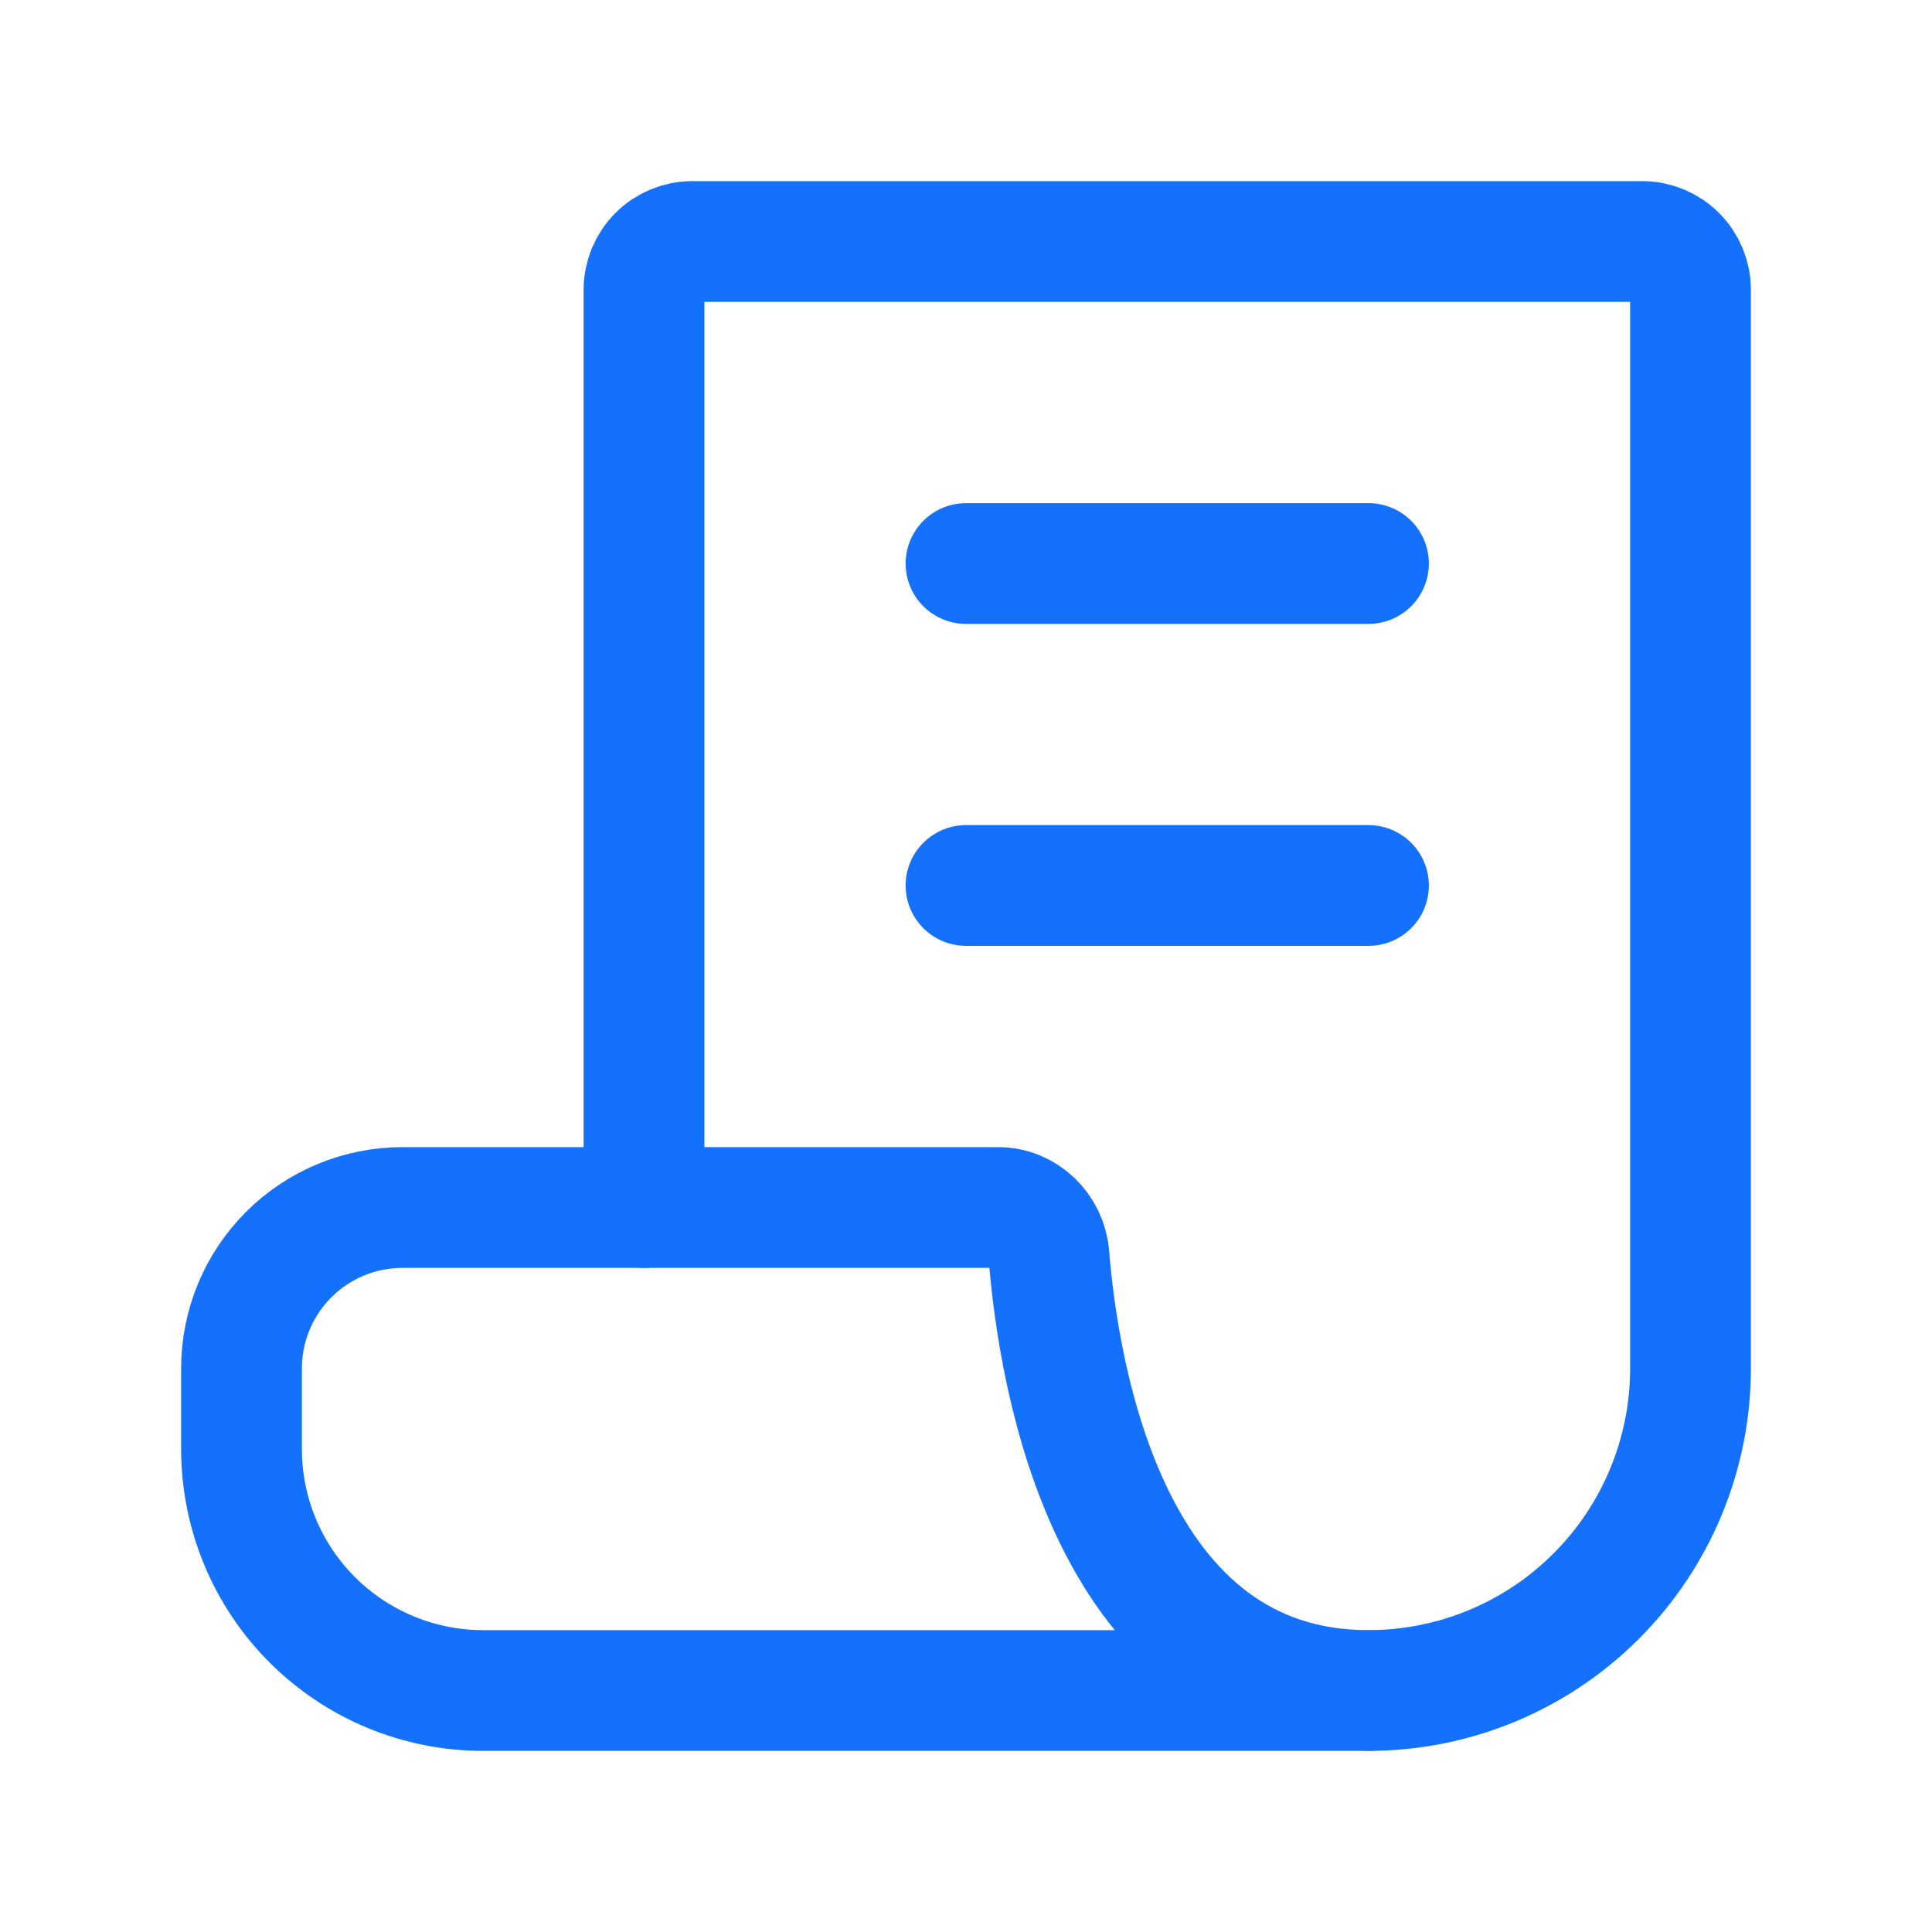
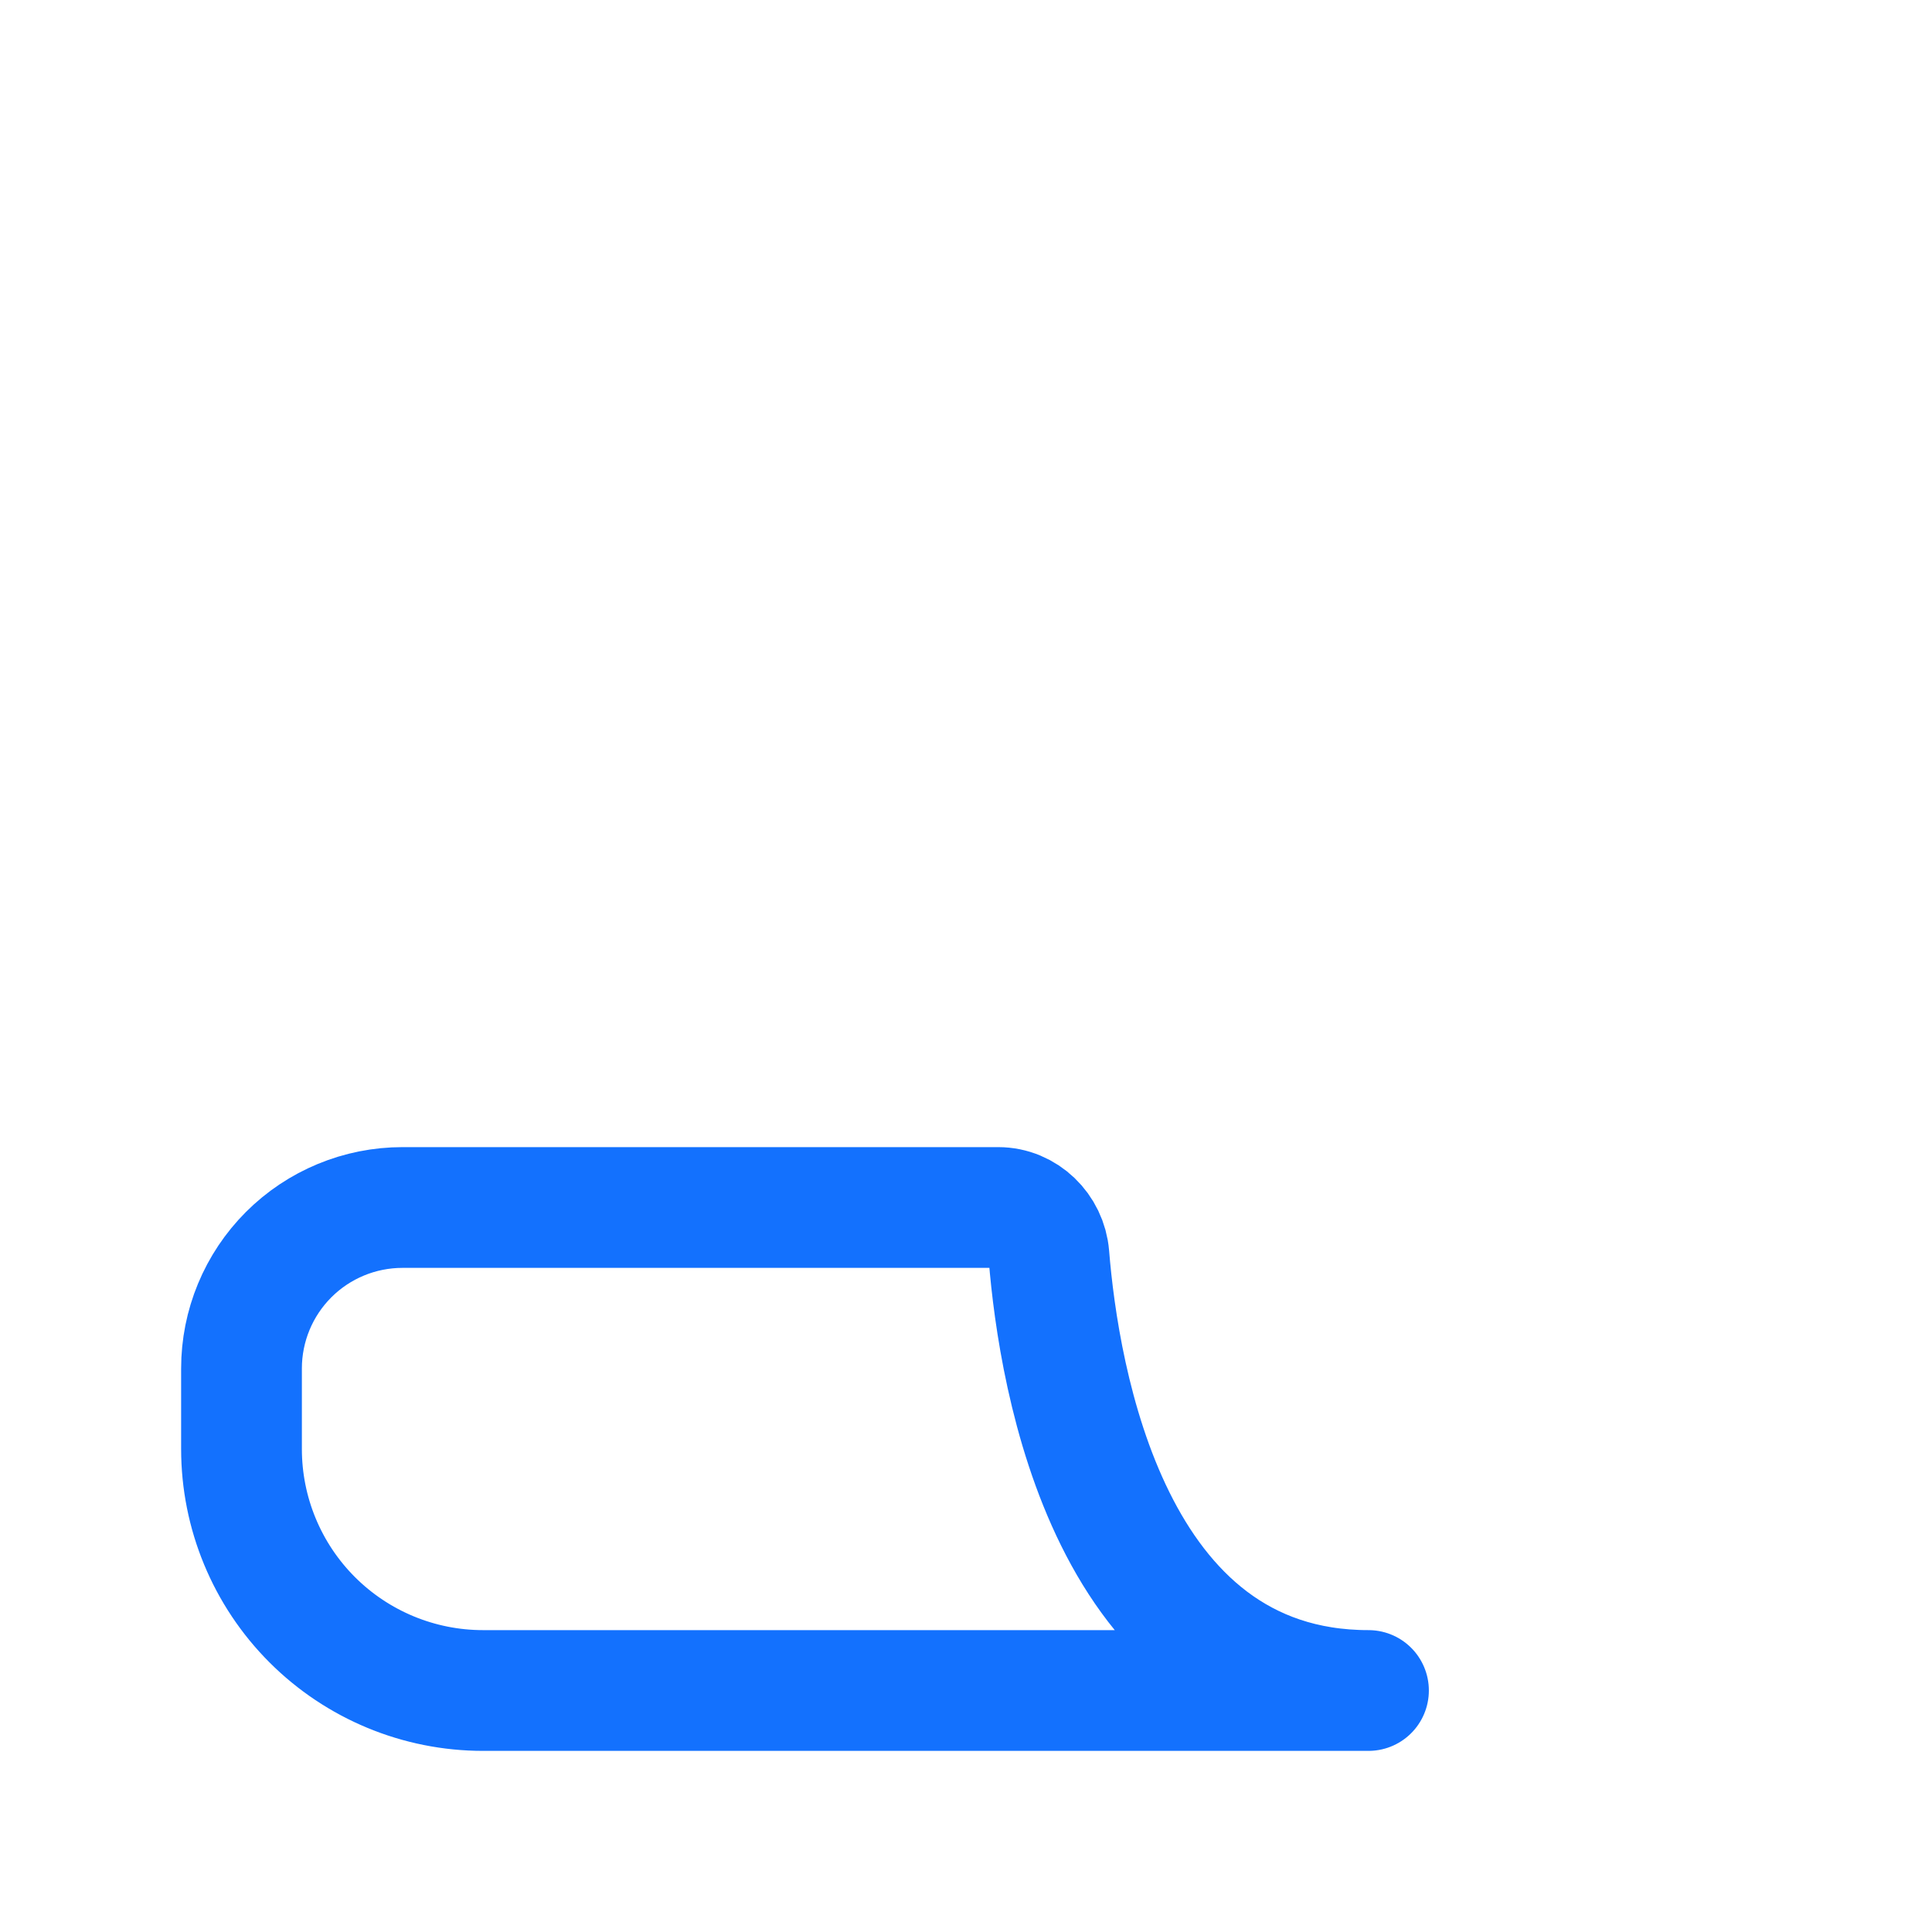
<svg xmlns="http://www.w3.org/2000/svg" width="40" height="40" viewBox="0 0 40 40" fill="none">
-   <path d="M20 18.333H28.333M20 11.667H28.333M13.333 25V6C13.333 5.735 13.438 5.48 13.626 5.293C13.813 5.105 14.068 5 14.333 5H34C34.265 5 34.519 5.105 34.707 5.293C34.894 5.48 35 5.735 35 6V28.333C35 30.101 34.297 31.797 33.047 33.047C31.797 34.298 30.101 35 28.333 35" stroke="#1371FE" stroke-width="2.5" stroke-linecap="round" stroke-linejoin="round" />
  <path d="M8.333 25H20.667C21.218 25 21.672 25.445 21.717 25.995C21.922 28.525 22.967 35 28.333 35H10C8.674 35 7.402 34.473 6.464 33.535C5.527 32.598 5 31.326 5 30V28.333C5 27.449 5.351 26.601 5.976 25.976C6.601 25.351 7.449 25 8.333 25Z" stroke="#1371FE" stroke-width="2.5" stroke-linecap="round" stroke-linejoin="round" />
</svg>